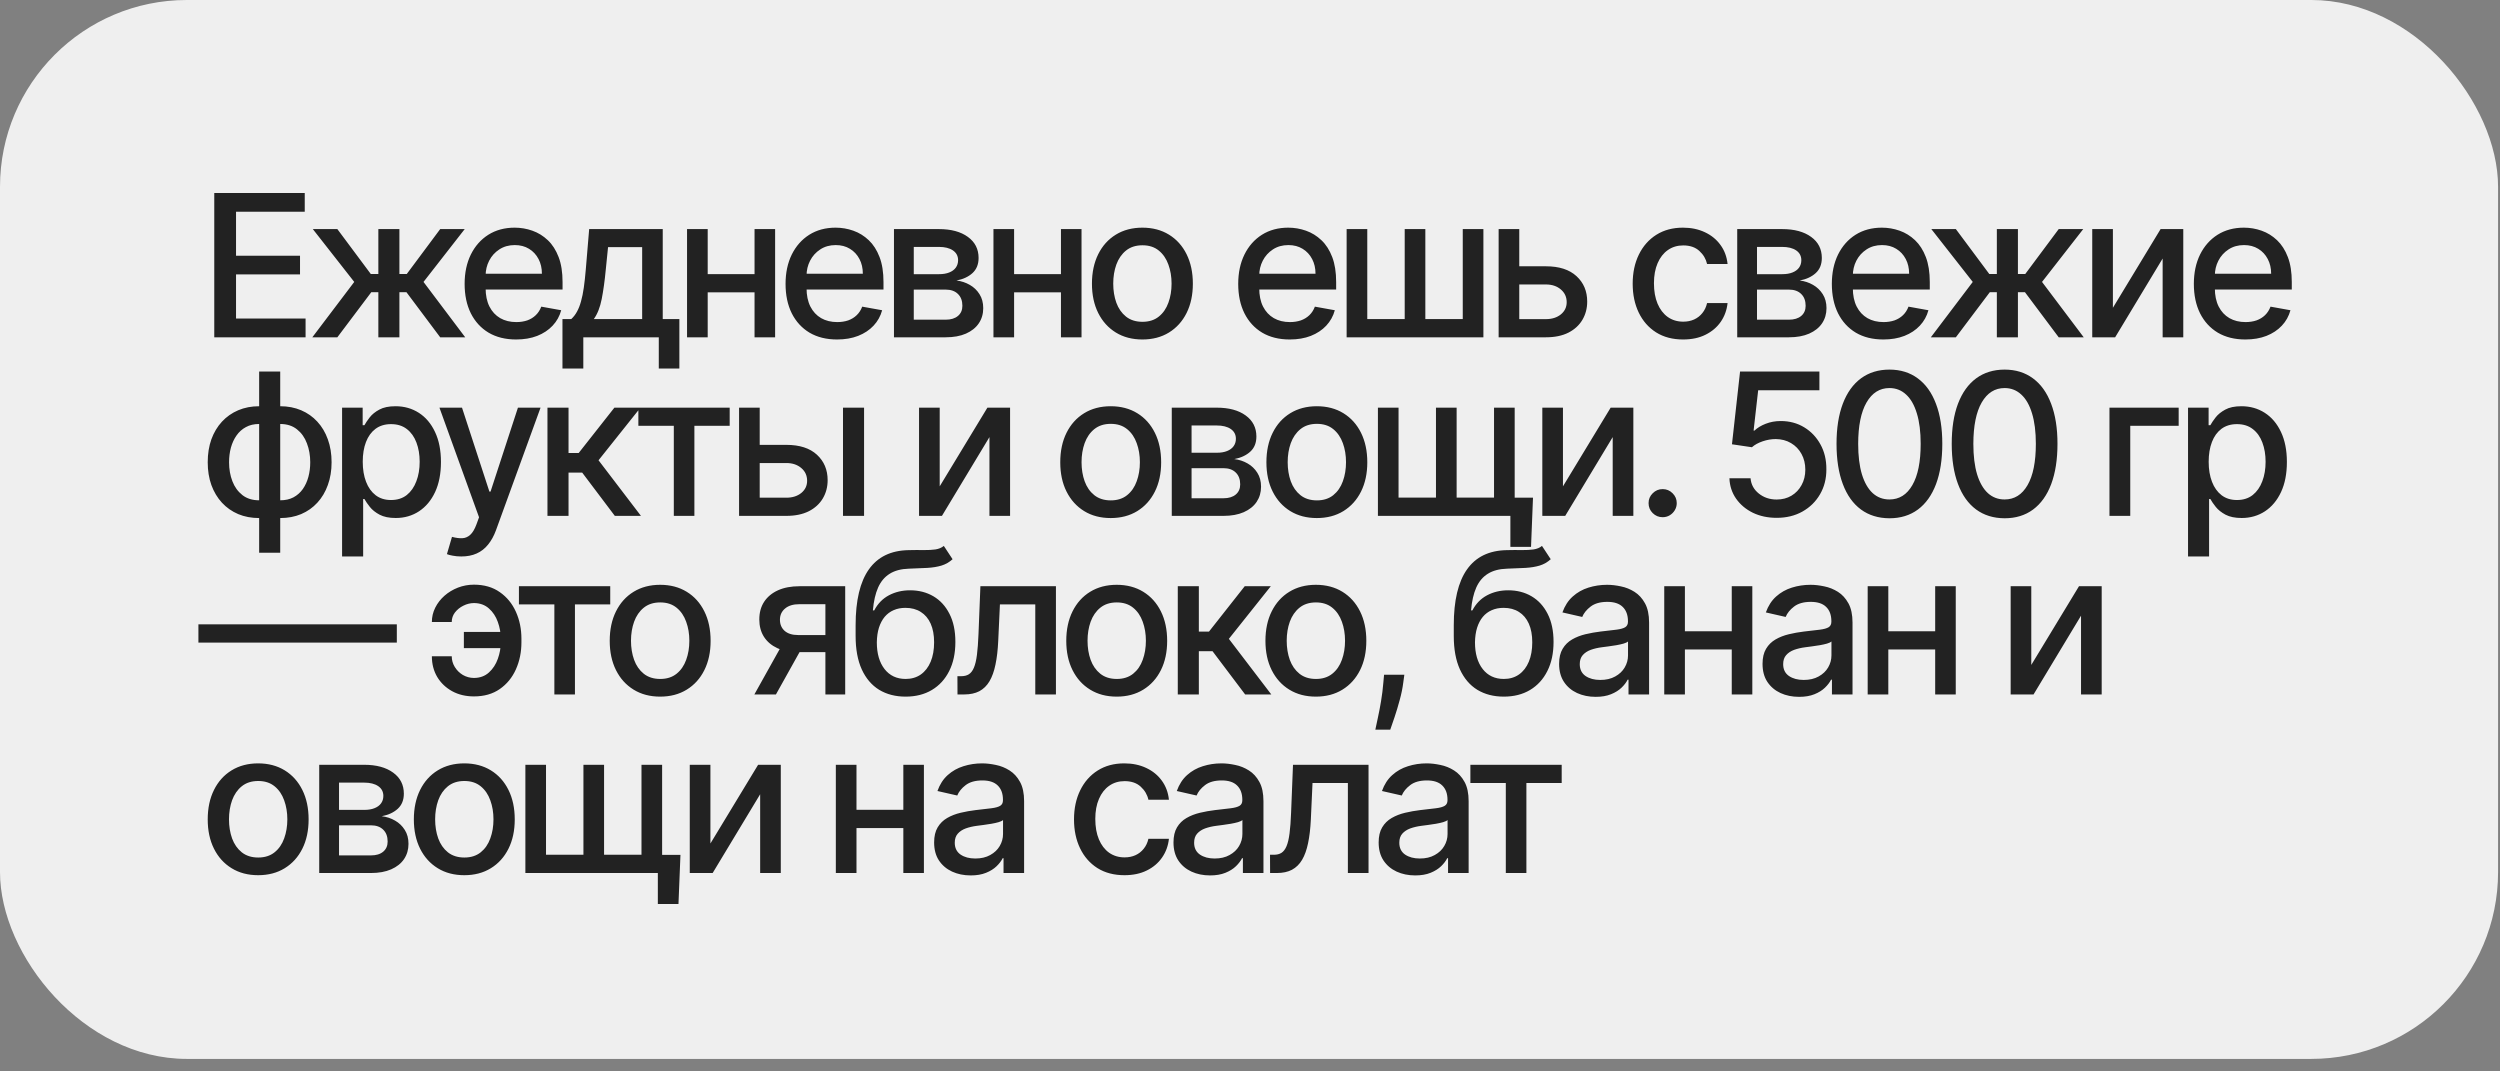
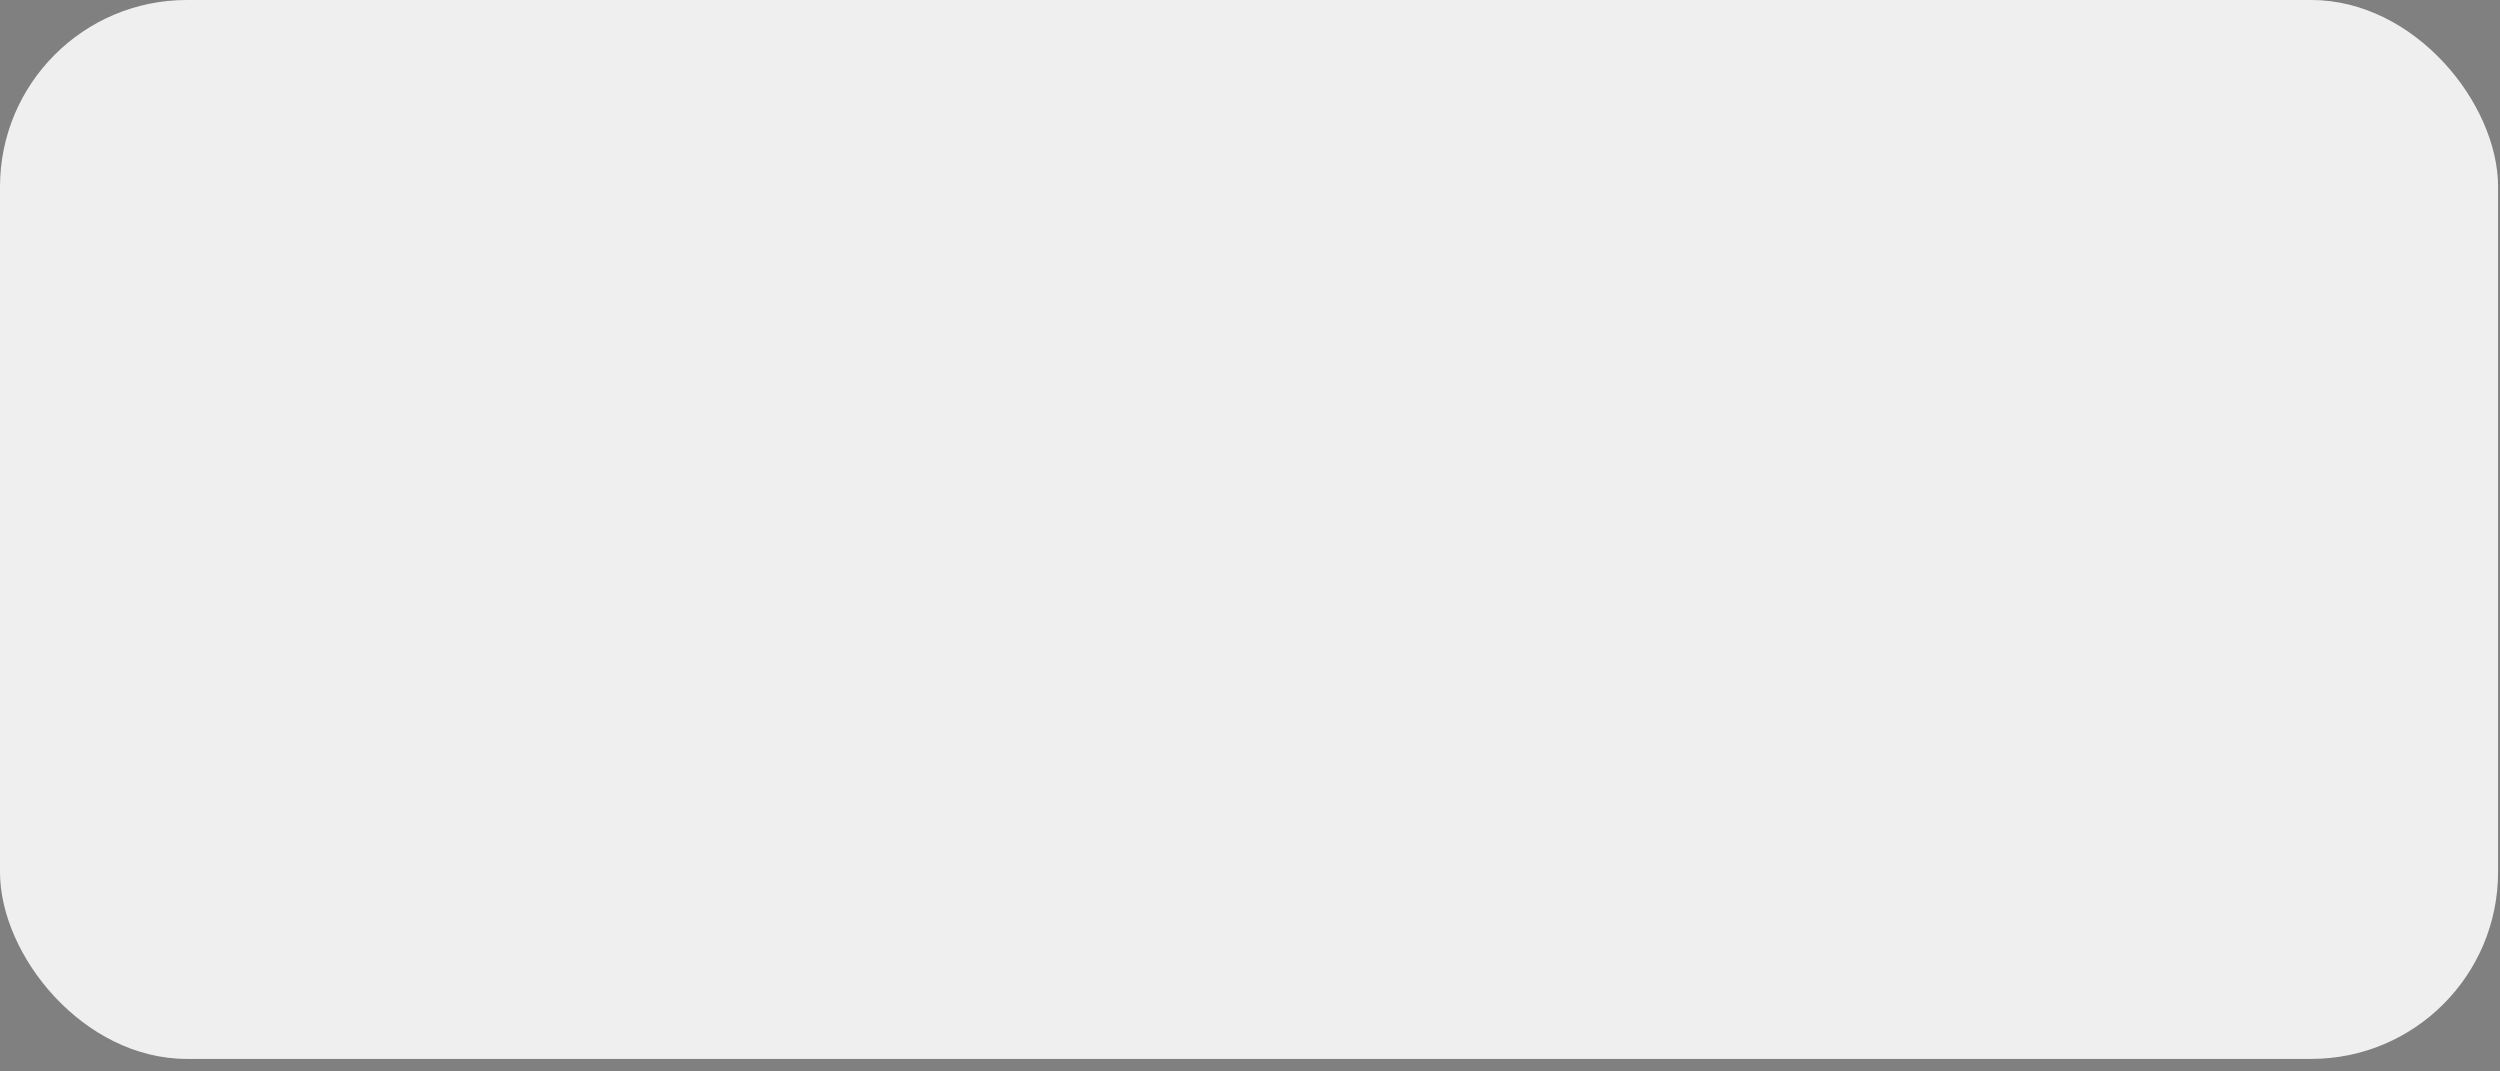
<svg xmlns="http://www.w3.org/2000/svg" width="126" height="54" viewBox="0 0 126 54" fill="none">
  <rect x="0" y="0" width="126" height="54" fill="#808080" stroke="none" />
  <rect width="125.903" height="53.369" rx="9.417" fill="#EFEFEF" />
-   <path d="M10.799 17V9.727H15.359V10.672H11.896V12.888H15.121V13.829H11.896V16.055H15.401V17H10.799ZM15.741 17L17.854 14.209L15.766 11.546H17.002L18.689 13.811H19.069V11.546H20.13V13.811H20.5L22.186 11.546H23.422L21.345 14.209L23.447 17H22.186L20.485 14.727H20.13V17H19.069V14.727H18.713L17.002 17H15.741ZM26.013 17.11C25.475 17.11 25.012 16.995 24.624 16.766C24.238 16.534 23.94 16.208 23.729 15.789C23.521 15.368 23.417 14.874 23.417 14.308C23.417 13.749 23.521 13.257 23.729 12.831C23.94 12.405 24.234 12.072 24.61 11.833C24.989 11.594 25.431 11.474 25.938 11.474C26.246 11.474 26.544 11.525 26.833 11.627C27.122 11.729 27.381 11.889 27.611 12.107C27.84 12.324 28.021 12.607 28.154 12.955C28.287 13.301 28.353 13.721 28.353 14.216V14.592H24.017V13.797H27.312C27.312 13.518 27.256 13.27 27.142 13.055C27.028 12.837 26.869 12.665 26.663 12.54C26.459 12.414 26.22 12.352 25.945 12.352C25.647 12.352 25.387 12.425 25.164 12.572C24.944 12.716 24.773 12.905 24.653 13.14C24.534 13.372 24.475 13.624 24.475 13.896V14.518C24.475 14.882 24.539 15.193 24.667 15.448C24.797 15.704 24.978 15.899 25.21 16.034C25.442 16.167 25.713 16.233 26.023 16.233C26.225 16.233 26.408 16.204 26.574 16.148C26.739 16.088 26.883 16.001 27.003 15.885C27.124 15.769 27.216 15.626 27.28 15.455L28.285 15.636C28.205 15.932 28.061 16.192 27.852 16.414C27.646 16.634 27.387 16.806 27.075 16.929C26.764 17.05 26.41 17.11 26.013 17.11ZM28.348 18.573V16.08H28.792C28.906 15.976 29.002 15.852 29.08 15.707C29.16 15.563 29.228 15.391 29.282 15.193C29.339 14.994 29.386 14.762 29.424 14.496C29.462 14.229 29.495 13.924 29.524 13.58L29.694 11.546H33.402V16.08H34.24V18.573H33.203V17H29.399V18.573H28.348ZM29.929 16.08H32.365V12.454H30.646L30.532 13.58C30.478 14.153 30.409 14.65 30.326 15.072C30.243 15.491 30.111 15.827 29.929 16.08ZM38.324 13.815V14.734H35.37V13.815H38.324ZM35.668 11.546V17H34.627V11.546H35.668ZM39.066 11.546V17H38.029V11.546H39.066ZM42.188 17.11C41.65 17.11 41.187 16.995 40.799 16.766C40.413 16.534 40.115 16.208 39.904 15.789C39.696 15.368 39.592 14.874 39.592 14.308C39.592 13.749 39.696 13.257 39.904 12.831C40.115 12.405 40.409 12.072 40.785 11.833C41.164 11.594 41.606 11.474 42.113 11.474C42.421 11.474 42.719 11.525 43.008 11.627C43.297 11.729 43.556 11.889 43.786 12.107C44.015 12.324 44.196 12.607 44.329 12.955C44.462 13.301 44.528 13.721 44.528 14.216V14.592H40.192V13.797H43.487C43.487 13.518 43.431 13.27 43.317 13.055C43.203 12.837 43.044 12.665 42.837 12.54C42.634 12.414 42.395 12.352 42.12 12.352C41.822 12.352 41.562 12.425 41.339 12.572C41.119 12.716 40.948 12.905 40.828 13.14C40.709 13.372 40.65 13.624 40.65 13.896V14.518C40.65 14.882 40.714 15.193 40.842 15.448C40.972 15.704 41.153 15.899 41.385 16.034C41.617 16.167 41.888 16.233 42.198 16.233C42.4 16.233 42.583 16.204 42.749 16.148C42.914 16.088 43.058 16.001 43.178 15.885C43.299 15.769 43.392 15.626 43.455 15.455L44.46 15.636C44.38 15.932 44.236 16.192 44.027 16.414C43.821 16.634 43.562 16.806 43.249 16.929C42.939 17.05 42.585 17.11 42.188 17.11ZM45.056 17V11.546H47.318C47.934 11.546 48.421 11.677 48.781 11.94C49.141 12.2 49.321 12.554 49.321 13.001C49.321 13.321 49.219 13.574 49.016 13.761C48.812 13.948 48.542 14.074 48.206 14.138C48.45 14.166 48.673 14.24 48.877 14.358C49.081 14.474 49.244 14.63 49.367 14.827C49.492 15.023 49.555 15.258 49.555 15.53C49.555 15.819 49.481 16.074 49.331 16.297C49.182 16.517 48.966 16.69 48.682 16.815C48.4 16.938 48.06 17 47.663 17H45.056ZM46.054 16.112H47.663C47.925 16.112 48.131 16.049 48.28 15.924C48.429 15.799 48.504 15.628 48.504 15.413C48.504 15.159 48.429 14.96 48.28 14.816C48.131 14.669 47.925 14.596 47.663 14.596H46.054V16.112ZM46.054 13.818H47.329C47.528 13.818 47.698 13.79 47.84 13.733C47.984 13.676 48.095 13.596 48.17 13.492C48.248 13.385 48.288 13.259 48.288 13.115C48.288 12.904 48.201 12.74 48.028 12.621C47.855 12.503 47.619 12.444 47.318 12.444H46.054V13.818ZM53.767 13.815V14.734H50.812V13.815H53.767ZM51.111 11.546V17H50.07V11.546H51.111ZM54.509 11.546V17H53.472V11.546H54.509ZM57.577 17.11C57.066 17.11 56.619 16.993 56.238 16.759C55.857 16.524 55.561 16.196 55.35 15.775C55.14 15.354 55.034 14.861 55.034 14.298C55.034 13.732 55.14 13.237 55.35 12.813C55.561 12.389 55.857 12.06 56.238 11.826C56.619 11.592 57.066 11.474 57.577 11.474C58.088 11.474 58.535 11.592 58.916 11.826C59.297 12.06 59.593 12.389 59.804 12.813C60.014 13.237 60.12 13.732 60.12 14.298C60.12 14.861 60.014 15.354 59.804 15.775C59.593 16.196 59.297 16.524 58.916 16.759C58.535 16.993 58.088 17.11 57.577 17.11ZM57.581 16.219C57.912 16.219 58.187 16.131 58.404 15.956C58.622 15.781 58.783 15.548 58.887 15.256C58.994 14.965 59.047 14.644 59.047 14.294C59.047 13.946 58.994 13.626 58.887 13.335C58.783 13.042 58.622 12.806 58.404 12.629C58.187 12.451 57.912 12.362 57.581 12.362C57.247 12.362 56.97 12.451 56.75 12.629C56.532 12.806 56.37 13.042 56.263 13.335C56.159 13.626 56.107 13.946 56.107 14.294C56.107 14.644 56.159 14.965 56.263 15.256C56.37 15.548 56.532 15.781 56.75 15.956C56.97 16.131 57.247 16.219 57.581 16.219ZM65.002 17.11C64.465 17.11 64.002 16.995 63.614 16.766C63.228 16.534 62.929 16.208 62.719 15.789C62.51 15.368 62.406 14.874 62.406 14.308C62.406 13.749 62.51 13.257 62.719 12.831C62.929 12.405 63.223 12.072 63.599 11.833C63.978 11.594 64.421 11.474 64.928 11.474C65.235 11.474 65.534 11.525 65.822 11.627C66.111 11.729 66.371 11.889 66.6 12.107C66.83 12.324 67.011 12.607 67.144 12.955C67.276 13.301 67.342 13.721 67.342 14.216V14.592H63.006V13.797H66.302C66.302 13.518 66.245 13.27 66.131 13.055C66.018 12.837 65.858 12.665 65.652 12.54C65.448 12.414 65.209 12.352 64.935 12.352C64.636 12.352 64.376 12.425 64.153 12.572C63.933 12.716 63.763 12.905 63.642 13.14C63.524 13.372 63.465 13.624 63.465 13.896V14.518C63.465 14.882 63.528 15.193 63.656 15.448C63.786 15.704 63.968 15.899 64.2 16.034C64.432 16.167 64.703 16.233 65.013 16.233C65.214 16.233 65.397 16.204 65.563 16.148C65.729 16.088 65.872 16.001 65.993 15.885C66.114 15.769 66.206 15.626 66.27 15.455L67.275 15.636C67.194 15.932 67.05 16.192 66.842 16.414C66.636 16.634 66.376 16.806 66.064 16.929C65.754 17.05 65.4 17.11 65.002 17.11ZM67.87 11.546H68.911V16.08H70.797V11.546H71.837V16.08H73.723V11.546H74.763V17H67.87V11.546ZM76.33 13.421H77.914C78.581 13.421 79.095 13.586 79.455 13.918C79.815 14.249 79.995 14.676 79.995 15.2C79.995 15.54 79.914 15.847 79.753 16.119C79.592 16.392 79.357 16.607 79.047 16.766C78.737 16.922 78.359 17 77.914 17H75.531V11.546H76.571V16.084H77.914C78.219 16.084 78.47 16.005 78.667 15.846C78.863 15.685 78.961 15.48 78.961 15.232C78.961 14.969 78.863 14.755 78.667 14.589C78.47 14.421 78.219 14.337 77.914 14.337H76.33V13.421ZM84.829 17.11C84.301 17.11 83.847 16.991 83.466 16.751C83.087 16.51 82.796 16.177 82.592 15.754C82.388 15.33 82.287 14.845 82.287 14.298C82.287 13.744 82.391 13.255 82.599 12.831C82.808 12.405 83.101 12.072 83.48 11.833C83.859 11.594 84.305 11.474 84.819 11.474C85.233 11.474 85.602 11.551 85.927 11.705C86.251 11.857 86.513 12.07 86.711 12.345C86.913 12.619 87.032 12.94 87.07 13.307H86.037C85.98 13.051 85.85 12.831 85.646 12.646C85.445 12.462 85.175 12.369 84.836 12.369C84.54 12.369 84.281 12.447 84.059 12.604C83.839 12.758 83.667 12.978 83.544 13.264C83.421 13.548 83.359 13.884 83.359 14.273C83.359 14.671 83.419 15.014 83.54 15.303C83.661 15.591 83.832 15.815 84.052 15.974C84.274 16.132 84.536 16.212 84.836 16.212C85.038 16.212 85.22 16.175 85.383 16.102C85.549 16.026 85.688 15.918 85.799 15.778C85.912 15.639 85.992 15.471 86.037 15.274H87.07C87.032 15.627 86.917 15.942 86.726 16.219C86.534 16.496 86.277 16.713 85.955 16.872C85.635 17.031 85.26 17.11 84.829 17.11ZM87.556 17V11.546H89.818C90.433 11.546 90.921 11.677 91.281 11.94C91.641 12.2 91.82 12.554 91.82 13.001C91.82 13.321 91.719 13.574 91.515 13.761C91.311 13.948 91.042 14.074 90.705 14.138C90.949 14.166 91.173 14.24 91.377 14.358C91.58 14.474 91.743 14.63 91.867 14.827C91.992 15.023 92.055 15.258 92.055 15.53C92.055 15.819 91.98 16.074 91.831 16.297C91.682 16.517 91.465 16.69 91.181 16.815C90.9 16.938 90.56 17 90.162 17H87.556ZM88.553 16.112H90.162C90.425 16.112 90.631 16.049 90.78 15.924C90.929 15.799 91.004 15.628 91.004 15.413C91.004 15.159 90.929 14.96 90.78 14.816C90.631 14.669 90.425 14.596 90.162 14.596H88.553V16.112ZM88.553 13.818H89.828C90.027 13.818 90.198 13.79 90.34 13.733C90.484 13.676 90.594 13.596 90.67 13.492C90.748 13.385 90.787 13.259 90.787 13.115C90.787 12.904 90.701 12.74 90.528 12.621C90.355 12.503 90.118 12.444 89.818 12.444H88.553V13.818ZM94.921 17.11C94.383 17.11 93.92 16.995 93.532 16.766C93.146 16.534 92.848 16.208 92.637 15.789C92.429 15.368 92.325 14.874 92.325 14.308C92.325 13.749 92.429 13.257 92.637 12.831C92.848 12.405 93.141 12.072 93.518 11.833C93.897 11.594 94.339 11.474 94.846 11.474C95.154 11.474 95.452 11.525 95.741 11.627C96.03 11.729 96.289 11.889 96.519 12.107C96.748 12.324 96.929 12.607 97.062 12.955C97.194 13.301 97.261 13.721 97.261 14.216V14.592H92.925V13.797H96.22C96.22 13.518 96.163 13.27 96.05 13.055C95.936 12.837 95.776 12.665 95.57 12.54C95.367 12.414 95.128 12.352 94.853 12.352C94.555 12.352 94.294 12.425 94.072 12.572C93.852 12.716 93.681 12.905 93.56 13.14C93.442 13.372 93.383 13.624 93.383 13.896V14.518C93.383 14.882 93.447 15.193 93.575 15.448C93.705 15.704 93.886 15.899 94.118 16.034C94.35 16.167 94.621 16.233 94.931 16.233C95.132 16.233 95.316 16.204 95.482 16.148C95.647 16.088 95.79 16.001 95.911 15.885C96.032 15.769 96.124 15.626 96.188 15.455L97.193 15.636C97.113 15.932 96.968 16.192 96.76 16.414C96.554 16.634 96.295 16.806 95.982 16.929C95.672 17.05 95.318 17.11 94.921 17.11ZM97.314 17L99.427 14.209L97.339 11.546H98.575L100.261 13.811H100.641V11.546H101.703V13.811H102.072L103.759 11.546H104.995L102.918 14.209L105.02 17H103.759L102.058 14.727H101.703V17H100.641V14.727H100.286L98.575 17H97.314ZM106.49 15.512L108.894 11.546H110.037V17H108.997V13.03L106.603 17H105.449V11.546H106.49V15.512ZM113.166 17.11C112.628 17.11 112.166 16.995 111.777 16.766C111.391 16.534 111.093 16.208 110.882 15.789C110.674 15.368 110.57 14.874 110.57 14.308C110.57 13.749 110.674 13.257 110.882 12.831C111.093 12.405 111.387 12.072 111.763 11.833C112.142 11.594 112.585 11.474 113.091 11.474C113.399 11.474 113.697 11.525 113.986 11.627C114.275 11.729 114.534 11.889 114.764 12.107C114.993 12.324 115.175 12.607 115.307 12.955C115.44 13.301 115.506 13.721 115.506 14.216V14.592H111.17V13.797H114.466C114.466 13.518 114.409 13.27 114.295 13.055C114.181 12.837 114.022 12.665 113.816 12.54C113.612 12.414 113.373 12.352 113.098 12.352C112.8 12.352 112.54 12.425 112.317 12.572C112.097 12.716 111.926 12.905 111.806 13.14C111.687 13.372 111.628 13.624 111.628 13.896V14.518C111.628 14.882 111.692 15.193 111.82 15.448C111.95 15.704 112.131 15.899 112.363 16.034C112.595 16.167 112.866 16.233 113.176 16.233C113.378 16.233 113.561 16.204 113.727 16.148C113.893 16.088 114.036 16.001 114.157 15.885C114.277 15.769 114.37 15.626 114.434 15.455L115.439 15.636C115.358 15.932 115.214 16.192 115.005 16.414C114.799 16.634 114.54 16.806 114.228 16.929C113.917 17.05 113.564 17.11 113.166 17.11ZM13.061 27.857V18.727H14.123V27.857H13.061ZM13.061 26.11C12.675 26.11 12.324 26.044 12.006 25.911C11.689 25.776 11.416 25.584 11.186 25.336C10.956 25.087 10.779 24.79 10.653 24.445C10.53 24.099 10.469 23.717 10.469 23.298C10.469 22.874 10.53 22.489 10.653 22.143C10.779 21.798 10.956 21.501 11.186 21.252C11.416 21.004 11.689 20.812 12.006 20.677C12.324 20.542 12.675 20.474 13.061 20.474H13.324V26.11H13.061ZM13.061 25.215H13.21V21.369H13.061C12.805 21.369 12.583 21.421 12.393 21.526C12.204 21.627 12.047 21.768 11.921 21.948C11.796 22.126 11.701 22.331 11.637 22.562C11.575 22.794 11.545 23.04 11.545 23.298C11.545 23.643 11.6 23.962 11.712 24.253C11.823 24.542 11.991 24.775 12.216 24.952C12.441 25.128 12.723 25.215 13.061 25.215ZM14.123 26.11H13.857V20.474H14.123C14.509 20.474 14.86 20.542 15.178 20.677C15.495 20.812 15.767 21.004 15.994 21.252C16.224 21.501 16.4 21.798 16.523 22.143C16.649 22.489 16.712 22.874 16.712 23.298C16.712 23.717 16.649 24.099 16.523 24.445C16.4 24.79 16.224 25.087 15.994 25.336C15.767 25.584 15.495 25.776 15.178 25.911C14.86 26.044 14.509 26.11 14.123 26.11ZM14.123 25.215C14.379 25.215 14.601 25.166 14.79 25.066C14.98 24.964 15.137 24.825 15.263 24.647C15.388 24.467 15.482 24.262 15.543 24.033C15.605 23.801 15.636 23.556 15.636 23.298C15.636 22.954 15.58 22.637 15.469 22.346C15.36 22.052 15.193 21.817 14.968 21.639C14.743 21.459 14.461 21.369 14.123 21.369H13.97V25.215H14.123ZM17.241 28.046V20.546H18.278V21.43H18.367C18.429 21.316 18.518 21.185 18.634 21.035C18.75 20.886 18.91 20.756 19.116 20.645C19.323 20.531 19.595 20.474 19.933 20.474C20.374 20.474 20.767 20.586 21.112 20.808C21.458 21.031 21.729 21.352 21.925 21.771C22.124 22.19 22.224 22.694 22.224 23.283C22.224 23.873 22.125 24.378 21.929 24.8C21.733 25.219 21.463 25.542 21.119 25.769C20.776 25.994 20.384 26.107 19.944 26.107C19.613 26.107 19.341 26.051 19.131 25.94C18.922 25.828 18.759 25.698 18.641 25.549C18.522 25.4 18.431 25.267 18.367 25.151H18.303V28.046H17.241ZM18.282 23.273C18.282 23.656 18.338 23.992 18.449 24.281C18.56 24.57 18.721 24.796 18.932 24.959C19.143 25.12 19.401 25.201 19.706 25.201C20.023 25.201 20.288 25.117 20.502 24.949C20.715 24.778 20.875 24.548 20.984 24.256C21.096 23.965 21.151 23.637 21.151 23.273C21.151 22.913 21.097 22.59 20.988 22.303C20.881 22.017 20.72 21.791 20.505 21.625C20.292 21.459 20.026 21.376 19.706 21.376C19.398 21.376 19.138 21.456 18.925 21.614C18.714 21.773 18.554 21.994 18.445 22.278C18.336 22.562 18.282 22.894 18.282 23.273ZM23.249 28.046C23.09 28.046 22.946 28.032 22.816 28.006C22.686 27.983 22.588 27.957 22.525 27.928L22.78 27.058C22.974 27.11 23.147 27.133 23.299 27.126C23.45 27.119 23.584 27.062 23.7 26.955C23.818 26.849 23.922 26.675 24.012 26.433L24.144 26.071L22.148 20.546H23.285L24.666 24.778H24.723L26.104 20.546H27.244L24.996 26.728C24.892 27.012 24.759 27.252 24.598 27.449C24.438 27.648 24.246 27.797 24.023 27.896C23.801 27.996 23.543 28.046 23.249 28.046ZM27.592 26V20.546H28.654V22.832H29.165L30.965 20.546H32.279L30.166 23.198L32.304 26H30.987L29.343 23.82H28.654V26H27.592ZM32.174 21.462V20.546H36.776V21.462H34.997V26H33.96V21.462H32.174ZM38.048 22.421H39.632C40.299 22.421 40.813 22.586 41.173 22.918C41.533 23.249 41.713 23.676 41.713 24.2C41.713 24.541 41.632 24.847 41.471 25.119C41.31 25.392 41.075 25.607 40.765 25.766C40.454 25.922 40.077 26 39.632 26H37.249V20.546H38.289V25.084H39.632C39.937 25.084 40.188 25.005 40.385 24.846C40.581 24.685 40.679 24.48 40.679 24.232C40.679 23.969 40.581 23.755 40.385 23.589C40.188 23.421 39.937 23.337 39.632 23.337H38.048V22.421ZM42.487 26V20.546H43.549V26H42.487ZM47.361 24.512L49.765 20.546H50.908V26H49.868V22.03L47.474 26H46.32V20.546H47.361V24.512ZM55.98 26.11C55.468 26.11 55.022 25.993 54.641 25.759C54.26 25.524 53.964 25.196 53.753 24.775C53.542 24.354 53.437 23.861 53.437 23.298C53.437 22.732 53.542 22.237 53.753 21.813C53.964 21.389 54.26 21.06 54.641 20.826C55.022 20.592 55.468 20.474 55.98 20.474C56.491 20.474 56.937 20.592 57.319 20.826C57.7 21.06 57.996 21.389 58.206 21.813C58.417 22.237 58.522 22.732 58.522 23.298C58.522 23.861 58.417 24.354 58.206 24.775C57.996 25.196 57.7 25.524 57.319 25.759C56.937 25.993 56.491 26.11 55.98 26.11ZM55.983 25.219C56.315 25.219 56.589 25.131 56.807 24.956C57.025 24.781 57.186 24.548 57.29 24.256C57.397 23.965 57.45 23.644 57.45 23.294C57.45 22.946 57.397 22.626 57.29 22.335C57.186 22.042 57.025 21.806 56.807 21.629C56.589 21.451 56.315 21.362 55.983 21.362C55.65 21.362 55.373 21.451 55.152 21.629C54.934 21.806 54.772 22.042 54.666 22.335C54.562 22.626 54.51 22.946 54.51 23.294C54.51 23.644 54.562 23.965 54.666 24.256C54.772 24.548 54.934 24.781 55.152 24.956C55.373 25.131 55.65 25.219 55.983 25.219ZM59.057 26V20.546H61.32C61.935 20.546 62.423 20.677 62.783 20.94C63.142 21.2 63.322 21.554 63.322 22.001C63.322 22.321 63.221 22.574 63.017 22.761C62.813 22.948 62.544 23.074 62.207 23.138C62.451 23.166 62.675 23.24 62.879 23.358C63.082 23.474 63.245 23.63 63.369 23.827C63.494 24.023 63.557 24.258 63.557 24.53C63.557 24.819 63.482 25.074 63.333 25.297C63.184 25.517 62.967 25.69 62.683 25.815C62.401 25.938 62.062 26 61.664 26H59.057ZM60.055 25.112H61.664C61.927 25.112 62.133 25.049 62.282 24.924C62.431 24.799 62.506 24.628 62.506 24.413C62.506 24.159 62.431 23.96 62.282 23.816C62.133 23.669 61.927 23.596 61.664 23.596H60.055V25.112ZM60.055 22.818H61.33C61.529 22.818 61.7 22.79 61.842 22.733C61.986 22.676 62.096 22.596 62.172 22.491C62.25 22.385 62.289 22.259 62.289 22.115C62.289 21.904 62.203 21.74 62.03 21.621C61.857 21.503 61.62 21.444 61.32 21.444H60.055V22.818ZM66.369 26.11C65.858 26.11 65.412 25.993 65.03 25.759C64.649 25.524 64.353 25.196 64.143 24.775C63.932 24.354 63.827 23.861 63.827 23.298C63.827 22.732 63.932 22.237 64.143 21.813C64.353 21.389 64.649 21.06 65.03 20.826C65.412 20.592 65.858 20.474 66.369 20.474C66.88 20.474 67.327 20.592 67.708 20.826C68.089 21.06 68.385 21.389 68.596 21.813C68.806 22.237 68.912 22.732 68.912 23.298C68.912 23.861 68.806 24.354 68.596 24.775C68.385 25.196 68.089 25.524 67.708 25.759C67.327 25.993 66.88 26.11 66.369 26.11ZM66.373 25.219C66.704 25.219 66.979 25.131 67.197 24.956C67.414 24.781 67.575 24.548 67.68 24.256C67.786 23.965 67.839 23.644 67.839 23.294C67.839 22.946 67.786 22.626 67.68 22.335C67.575 22.042 67.414 21.806 67.197 21.629C66.979 21.451 66.704 21.362 66.373 21.362C66.039 21.362 65.762 21.451 65.542 21.629C65.324 21.806 65.162 22.042 65.055 22.335C64.951 22.626 64.899 22.946 64.899 23.294C64.899 23.644 64.951 23.965 65.055 24.256C65.162 24.548 65.324 24.781 65.542 24.956C65.762 25.131 66.039 25.219 66.373 25.219ZM77.263 25.084L77.164 27.562H76.123V26H75.445V25.084H77.263ZM69.447 20.546H70.487V25.08H72.373V20.546H73.414V25.08H75.299V20.546H76.34V26H69.447V20.546ZM78.773 24.512L81.177 20.546H82.321V26H81.28V22.03L78.887 26H77.733V20.546H78.773V24.512ZM83.798 26.067C83.604 26.067 83.437 25.999 83.297 25.861C83.157 25.722 83.088 25.554 83.088 25.357C83.088 25.163 83.157 24.997 83.297 24.86C83.437 24.72 83.604 24.651 83.798 24.651C83.992 24.651 84.159 24.72 84.298 24.86C84.438 24.997 84.508 25.163 84.508 25.357C84.508 25.488 84.475 25.607 84.409 25.716C84.345 25.822 84.259 25.908 84.153 25.972C84.046 26.035 83.928 26.067 83.798 26.067ZM89.546 26.099C89.101 26.099 88.701 26.014 88.346 25.844C87.993 25.671 87.711 25.434 87.5 25.134C87.29 24.833 87.177 24.49 87.163 24.104H88.228C88.254 24.416 88.393 24.673 88.644 24.874C88.895 25.076 89.195 25.176 89.546 25.176C89.825 25.176 90.073 25.112 90.288 24.984C90.506 24.854 90.676 24.675 90.799 24.448C90.925 24.221 90.988 23.962 90.988 23.671C90.988 23.375 90.924 23.111 90.796 22.879C90.668 22.646 90.492 22.464 90.267 22.332C90.044 22.199 89.788 22.132 89.5 22.129C89.279 22.129 89.058 22.167 88.836 22.243C88.613 22.319 88.433 22.418 88.296 22.541L87.291 22.392L87.699 18.727H91.698V19.668H88.612L88.381 21.703H88.424C88.566 21.566 88.754 21.451 88.988 21.359C89.225 21.266 89.478 21.22 89.748 21.22C90.191 21.22 90.585 21.326 90.931 21.536C91.279 21.747 91.552 22.035 91.751 22.399C91.952 22.761 92.052 23.178 92.049 23.649C92.052 24.12 91.945 24.541 91.73 24.91C91.517 25.279 91.221 25.57 90.842 25.783C90.466 25.994 90.034 26.099 89.546 26.099ZM95.228 26.121C94.667 26.118 94.188 25.97 93.79 25.677C93.392 25.383 93.088 24.956 92.878 24.395C92.667 23.834 92.561 23.158 92.561 22.367C92.561 21.579 92.667 20.905 92.878 20.347C93.091 19.788 93.396 19.362 93.794 19.068C94.194 18.775 94.672 18.628 95.228 18.628C95.785 18.628 96.262 18.776 96.659 19.072C97.057 19.365 97.362 19.791 97.572 20.35C97.785 20.907 97.892 21.579 97.892 22.367C97.892 23.16 97.786 23.837 97.576 24.398C97.365 24.957 97.061 25.384 96.663 25.68C96.265 25.974 95.787 26.121 95.228 26.121ZM95.228 25.173C95.721 25.173 96.106 24.932 96.382 24.452C96.662 23.971 96.802 23.276 96.802 22.367C96.802 21.764 96.738 21.253 96.61 20.837C96.484 20.418 96.303 20.1 96.067 19.885C95.832 19.667 95.553 19.558 95.228 19.558C94.738 19.558 94.354 19.8 94.074 20.283C93.795 20.766 93.654 21.46 93.652 22.367C93.652 22.973 93.714 23.486 93.84 23.905C93.968 24.322 94.149 24.637 94.383 24.853C94.618 25.066 94.899 25.173 95.228 25.173ZM101.033 26.121C100.472 26.118 99.993 25.97 99.595 25.677C99.198 25.383 98.893 24.956 98.683 24.395C98.472 23.834 98.367 23.158 98.367 22.367C98.367 21.579 98.472 20.905 98.683 20.347C98.896 19.788 99.201 19.362 99.599 19.068C99.999 18.775 100.477 18.628 101.033 18.628C101.59 18.628 102.067 18.776 102.465 19.072C102.862 19.365 103.167 19.791 103.377 20.35C103.59 20.907 103.697 21.579 103.697 22.367C103.697 23.16 103.591 23.837 103.381 24.398C103.17 24.957 102.866 25.384 102.468 25.68C102.07 25.974 101.592 26.121 101.033 26.121ZM101.033 25.173C101.526 25.173 101.911 24.932 102.188 24.452C102.467 23.971 102.607 23.276 102.607 22.367C102.607 21.764 102.543 21.253 102.415 20.837C102.289 20.418 102.108 20.1 101.872 19.885C101.637 19.667 101.358 19.558 101.033 19.558C100.543 19.558 100.159 19.8 99.879 20.283C99.6 20.766 99.459 21.46 99.457 22.367C99.457 22.973 99.519 23.486 99.645 23.905C99.773 24.322 99.954 24.637 100.188 24.853C100.423 25.066 100.704 25.173 101.033 25.173ZM109.805 20.546V21.462H107.365V26H106.317V20.546H109.805ZM110.277 28.046V20.546H111.314V21.43H111.402C111.464 21.316 111.553 21.185 111.669 21.035C111.785 20.886 111.946 20.756 112.152 20.645C112.358 20.531 112.63 20.474 112.968 20.474C113.409 20.474 113.802 20.586 114.147 20.808C114.493 21.031 114.764 21.352 114.961 21.771C115.159 22.19 115.259 22.694 115.259 23.283C115.259 23.873 115.161 24.378 114.964 24.8C114.768 25.219 114.498 25.542 114.155 25.769C113.811 25.994 113.419 26.107 112.979 26.107C112.648 26.107 112.377 26.051 112.166 25.94C111.958 25.828 111.794 25.698 111.676 25.549C111.557 25.4 111.466 25.267 111.402 25.151H111.338V28.046H110.277ZM111.317 23.273C111.317 23.656 111.373 23.992 111.484 24.281C111.595 24.57 111.756 24.796 111.967 24.959C112.178 25.12 112.436 25.201 112.741 25.201C113.058 25.201 113.324 25.117 113.537 24.949C113.75 24.778 113.911 24.548 114.02 24.256C114.131 23.965 114.186 23.637 114.186 23.273C114.186 22.913 114.132 22.59 114.023 22.303C113.917 22.017 113.756 21.791 113.54 21.625C113.327 21.459 113.061 21.376 112.741 21.376C112.433 21.376 112.173 21.456 111.96 21.614C111.749 21.773 111.589 21.994 111.481 22.278C111.372 22.562 111.317 22.894 111.317 23.273ZM20 31.467V32.386H10V31.467H20ZM23.886 30.394C23.702 30.396 23.524 30.44 23.354 30.526C23.183 30.611 23.042 30.724 22.931 30.866C22.822 31.009 22.768 31.169 22.768 31.349H21.766C21.766 31.094 21.823 30.852 21.937 30.625C22.05 30.398 22.206 30.198 22.402 30.025C22.599 29.852 22.825 29.716 23.08 29.616C23.336 29.517 23.605 29.467 23.886 29.467C24.4 29.467 24.835 29.593 25.19 29.844C25.547 30.092 25.818 30.424 26.003 30.838C26.188 31.25 26.28 31.702 26.28 32.195V32.372C26.28 32.865 26.188 33.318 26.003 33.732C25.818 34.147 25.547 34.478 25.19 34.727C24.835 34.975 24.4 35.099 23.886 35.099C23.474 35.099 23.109 35.012 22.789 34.837C22.47 34.661 22.219 34.422 22.036 34.119C21.856 33.814 21.766 33.466 21.766 33.075H22.768C22.768 33.269 22.819 33.449 22.921 33.615C23.022 33.781 23.157 33.914 23.325 34.016C23.496 34.116 23.683 34.167 23.886 34.169C24.192 34.167 24.444 34.074 24.643 33.892C24.844 33.71 24.993 33.481 25.09 33.207C25.19 32.93 25.239 32.651 25.239 32.372V32.195C25.239 31.903 25.19 31.62 25.09 31.346C24.993 31.071 24.844 30.845 24.643 30.668C24.444 30.488 24.192 30.396 23.886 30.394ZM25.612 31.85V32.667H23.379V31.85H25.612ZM26.154 30.462V29.546H30.756V30.462H28.977V35H27.94V30.462H26.154ZM33.273 35.11C32.761 35.11 32.315 34.993 31.934 34.758C31.553 34.524 31.257 34.196 31.046 33.775C30.835 33.353 30.73 32.861 30.73 32.298C30.73 31.732 30.835 31.237 31.046 30.813C31.257 30.389 31.553 30.06 31.934 29.826C32.315 29.592 32.761 29.474 33.273 29.474C33.784 29.474 34.23 29.592 34.611 29.826C34.993 30.06 35.289 30.389 35.499 30.813C35.71 31.237 35.815 31.732 35.815 32.298C35.815 32.861 35.71 33.353 35.499 33.775C35.289 34.196 34.993 34.524 34.611 34.758C34.23 34.993 33.784 35.11 33.273 35.11ZM33.276 34.219C33.608 34.219 33.882 34.131 34.1 33.956C34.318 33.781 34.479 33.548 34.583 33.256C34.69 32.965 34.743 32.644 34.743 32.294C34.743 31.946 34.69 31.626 34.583 31.335C34.479 31.042 34.318 30.806 34.1 30.629C33.882 30.451 33.608 30.362 33.276 30.362C32.942 30.362 32.665 30.451 32.445 30.629C32.227 30.806 32.065 31.042 31.959 31.335C31.855 31.626 31.802 31.946 31.802 32.294C31.802 32.644 31.855 32.965 31.959 33.256C32.065 33.548 32.227 33.781 32.445 33.956C32.665 34.131 32.942 34.219 33.276 34.219ZM41.6 35V30.451H40.293C39.983 30.451 39.741 30.523 39.569 30.668C39.396 30.812 39.309 31.001 39.309 31.236C39.309 31.468 39.389 31.655 39.547 31.797C39.708 31.937 39.933 32.006 40.222 32.006H41.909V32.866H40.222C39.819 32.866 39.471 32.8 39.178 32.667C38.887 32.532 38.662 32.341 38.503 32.095C38.347 31.849 38.269 31.558 38.269 31.222C38.269 30.878 38.349 30.582 38.51 30.334C38.674 30.083 38.907 29.889 39.21 29.751C39.515 29.614 39.876 29.546 40.293 29.546H42.598V35H41.6ZM38.02 35L39.558 32.244H40.645L39.107 35H38.02ZM47.569 27.514L48.01 28.185C47.846 28.334 47.66 28.441 47.452 28.505C47.246 28.567 47.008 28.606 46.738 28.622C46.468 28.636 46.159 28.649 45.811 28.661C45.418 28.673 45.095 28.758 44.842 28.917C44.589 29.073 44.393 29.305 44.256 29.613C44.121 29.918 44.033 30.302 43.993 30.764H44.061C44.238 30.425 44.484 30.172 44.799 30.004C45.117 29.835 45.473 29.751 45.868 29.751C46.309 29.751 46.7 29.852 47.044 30.053C47.387 30.255 47.657 30.549 47.853 30.938C48.052 31.323 48.151 31.796 48.151 32.354C48.151 32.92 48.047 33.409 47.839 33.821C47.633 34.233 47.342 34.551 46.965 34.776C46.591 34.999 46.15 35.11 45.641 35.11C45.132 35.11 44.688 34.995 44.309 34.766C43.933 34.534 43.64 34.19 43.432 33.736C43.226 33.281 43.123 32.72 43.123 32.053V31.513C43.123 30.265 43.346 29.326 43.791 28.697C44.236 28.067 44.901 27.744 45.786 27.727C46.073 27.72 46.329 27.719 46.553 27.724C46.778 27.726 46.975 27.715 47.143 27.692C47.313 27.666 47.456 27.607 47.569 27.514ZM45.644 34.219C45.94 34.219 46.195 34.144 46.408 33.995C46.623 33.843 46.789 33.629 46.905 33.352C47.021 33.075 47.079 32.749 47.079 32.372C47.079 32.003 47.021 31.689 46.905 31.431C46.789 31.173 46.623 30.977 46.408 30.842C46.193 30.704 45.934 30.636 45.634 30.636C45.411 30.636 45.212 30.675 45.037 30.753C44.862 30.829 44.712 30.941 44.586 31.09C44.463 31.239 44.367 31.422 44.298 31.637C44.232 31.85 44.197 32.095 44.192 32.372C44.192 32.936 44.321 33.384 44.579 33.718C44.84 34.052 45.195 34.219 45.644 34.219ZM48.258 35L48.254 34.08H48.45C48.601 34.08 48.728 34.048 48.83 33.984C48.934 33.918 49.019 33.807 49.085 33.651C49.152 33.494 49.203 33.279 49.238 33.004C49.273 32.727 49.3 32.379 49.316 31.96L49.412 29.546H53.219V35H52.178V30.462H50.396L50.31 32.315C50.289 32.765 50.243 33.158 50.172 33.494C50.103 33.831 50.003 34.111 49.87 34.336C49.738 34.559 49.567 34.725 49.359 34.837C49.15 34.946 48.897 35 48.599 35H48.258ZM56.282 35.11C55.771 35.11 55.325 34.993 54.944 34.758C54.562 34.524 54.267 34.196 54.056 33.775C53.845 33.353 53.74 32.861 53.74 32.298C53.74 31.732 53.845 31.237 54.056 30.813C54.267 30.389 54.562 30.06 54.944 29.826C55.325 29.592 55.771 29.474 56.282 29.474C56.794 29.474 57.24 29.592 57.621 29.826C58.002 30.06 58.298 30.389 58.509 30.813C58.72 31.237 58.825 31.732 58.825 32.298C58.825 32.861 58.72 33.353 58.509 33.775C58.298 34.196 58.002 34.524 57.621 34.758C57.24 34.993 56.794 35.11 56.282 35.11ZM56.286 34.219C56.617 34.219 56.892 34.131 57.11 33.956C57.328 33.781 57.489 33.548 57.593 33.256C57.699 32.965 57.753 32.644 57.753 32.294C57.753 31.946 57.699 31.626 57.593 31.335C57.489 31.042 57.328 30.806 57.11 30.629C56.892 30.451 56.617 30.362 56.286 30.362C55.952 30.362 55.675 30.451 55.455 30.629C55.237 30.806 55.075 31.042 54.968 31.335C54.864 31.626 54.812 31.946 54.812 32.294C54.812 32.644 54.864 32.965 54.968 33.256C55.075 33.548 55.237 33.781 55.455 33.956C55.675 34.131 55.952 34.219 56.286 34.219ZM59.36 35V29.546H60.422V31.832H60.933L62.734 29.546H64.048L61.935 32.198L64.073 35H62.755L61.111 32.82H60.422V35H59.36ZM66.32 35.11C65.809 35.11 65.363 34.993 64.982 34.758C64.6 34.524 64.305 34.196 64.094 33.775C63.883 33.353 63.778 32.861 63.778 32.298C63.778 31.732 63.883 31.237 64.094 30.813C64.305 30.389 64.6 30.06 64.982 29.826C65.363 29.592 65.809 29.474 66.32 29.474C66.832 29.474 67.278 29.592 67.659 29.826C68.04 30.06 68.336 30.389 68.547 30.813C68.758 31.237 68.863 31.732 68.863 32.298C68.863 32.861 68.758 33.353 68.547 33.775C68.336 34.196 68.04 34.524 67.659 34.758C67.278 34.993 66.832 35.11 66.32 35.11ZM66.324 34.219C66.655 34.219 66.93 34.131 67.148 33.956C67.366 33.781 67.526 33.548 67.631 33.256C67.737 32.965 67.79 32.644 67.79 32.294C67.79 31.946 67.737 31.626 67.631 31.335C67.526 31.042 67.366 30.806 67.148 30.629C66.93 30.451 66.655 30.362 66.324 30.362C65.99 30.362 65.713 30.451 65.493 30.629C65.275 30.806 65.113 31.042 65.006 31.335C64.902 31.626 64.85 31.946 64.85 32.294C64.85 32.644 64.902 32.965 65.006 33.256C65.113 33.548 65.275 33.781 65.493 33.956C65.713 34.131 65.99 34.219 66.324 34.219ZM70.779 34.006L70.726 34.393C70.691 34.677 70.63 34.973 70.545 35.281C70.462 35.591 70.376 35.878 70.286 36.144C70.198 36.409 70.126 36.619 70.069 36.776H69.317C69.347 36.629 69.39 36.43 69.444 36.179C69.499 35.93 69.552 35.652 69.604 35.344C69.656 35.037 69.695 34.723 69.721 34.403L69.757 34.006H70.779ZM77.716 27.514L78.157 28.185C77.993 28.334 77.808 28.441 77.599 28.505C77.393 28.567 77.155 28.606 76.885 28.622C76.616 28.636 76.307 28.649 75.959 28.661C75.566 28.673 75.242 28.758 74.989 28.917C74.736 29.073 74.54 29.305 74.403 29.613C74.268 29.918 74.181 30.302 74.14 30.764H74.208C74.385 30.425 74.632 30.172 74.947 30.004C75.264 29.835 75.62 29.751 76.015 29.751C76.456 29.751 76.848 29.852 77.191 30.053C77.534 30.255 77.804 30.549 78.001 30.938C78.199 31.323 78.299 31.796 78.299 32.354C78.299 32.92 78.195 33.409 77.986 33.821C77.78 34.233 77.489 34.551 77.113 34.776C76.739 34.999 76.297 35.11 75.788 35.11C75.279 35.11 74.835 34.995 74.457 34.766C74.08 34.534 73.788 34.19 73.579 33.736C73.373 33.281 73.27 32.72 73.27 32.053V31.513C73.27 30.265 73.493 29.326 73.938 28.697C74.383 28.067 75.048 27.744 75.934 27.727C76.22 27.72 76.476 27.719 76.701 27.724C76.926 27.726 77.122 27.715 77.29 27.692C77.461 27.666 77.603 27.607 77.716 27.514ZM75.792 34.219C76.088 34.219 76.342 34.144 76.555 33.995C76.771 33.843 76.936 33.629 77.052 33.352C77.168 33.075 77.226 32.749 77.226 32.372C77.226 32.003 77.168 31.689 77.052 31.431C76.936 31.173 76.771 30.977 76.555 30.842C76.34 30.704 76.082 30.636 75.781 30.636C75.558 30.636 75.36 30.675 75.184 30.753C75.009 30.829 74.859 30.941 74.734 31.09C74.61 31.239 74.514 31.422 74.446 31.637C74.379 31.85 74.344 32.095 74.339 32.372C74.339 32.936 74.468 33.384 74.726 33.718C74.987 34.052 75.342 34.219 75.792 34.219ZM80.422 35.121C80.077 35.121 79.764 35.057 79.485 34.929C79.205 34.799 78.984 34.611 78.821 34.364C78.66 34.118 78.579 33.816 78.579 33.459C78.579 33.151 78.638 32.898 78.757 32.699C78.875 32.5 79.035 32.343 79.236 32.227C79.437 32.111 79.662 32.023 79.911 31.964C80.159 31.905 80.413 31.86 80.671 31.829C80.998 31.791 81.263 31.76 81.466 31.736C81.67 31.71 81.818 31.669 81.91 31.612C82.002 31.555 82.049 31.463 82.049 31.335V31.31C82.049 31 81.961 30.76 81.786 30.59C81.613 30.419 81.355 30.334 81.012 30.334C80.654 30.334 80.373 30.413 80.166 30.572C79.963 30.728 79.822 30.902 79.744 31.094L78.746 30.866C78.865 30.535 79.037 30.267 79.265 30.064C79.494 29.858 79.758 29.709 80.056 29.616C80.355 29.522 80.668 29.474 80.998 29.474C81.215 29.474 81.446 29.5 81.69 29.553C81.936 29.602 82.166 29.695 82.379 29.829C82.594 29.965 82.771 30.157 82.908 30.408C83.045 30.657 83.114 30.98 83.114 31.378V35H82.077V34.254H82.034C81.966 34.392 81.863 34.526 81.725 34.659C81.588 34.792 81.412 34.902 81.196 34.989C80.981 35.077 80.723 35.121 80.422 35.121ZM80.653 34.269C80.947 34.269 81.198 34.211 81.406 34.094C81.617 33.978 81.776 33.827 81.885 33.64C81.997 33.45 82.052 33.248 82.052 33.033V32.33C82.014 32.367 81.941 32.403 81.832 32.436C81.725 32.467 81.604 32.494 81.466 32.518C81.329 32.539 81.195 32.559 81.065 32.578C80.935 32.595 80.826 32.609 80.738 32.621C80.532 32.647 80.344 32.691 80.174 32.752C80.006 32.814 79.871 32.903 79.769 33.019C79.669 33.132 79.62 33.284 79.62 33.473C79.62 33.736 79.717 33.935 79.911 34.07C80.105 34.202 80.352 34.269 80.653 34.269ZM87.575 31.815V32.734H84.62V31.815H87.575ZM84.919 29.546V35H83.878V29.546H84.919ZM88.317 29.546V35H87.28V29.546H88.317ZM90.675 35.121C90.329 35.121 90.017 35.057 89.737 34.929C89.458 34.799 89.237 34.611 89.073 34.364C88.912 34.118 88.832 33.816 88.832 33.459C88.832 33.151 88.891 32.898 89.01 32.699C89.128 32.5 89.288 32.343 89.489 32.227C89.69 32.111 89.915 32.023 90.164 31.964C90.412 31.905 90.665 31.86 90.924 31.829C91.25 31.791 91.515 31.76 91.719 31.736C91.923 31.71 92.071 31.669 92.163 31.612C92.255 31.555 92.301 31.463 92.301 31.335V31.31C92.301 31 92.214 30.76 92.039 30.59C91.866 30.419 91.608 30.334 91.264 30.334C90.907 30.334 90.625 30.413 90.419 30.572C90.216 30.728 90.075 30.902 89.997 31.094L88.999 30.866C89.117 30.535 89.29 30.267 89.517 30.064C89.747 29.858 90.011 29.709 90.309 29.616C90.608 29.522 90.921 29.474 91.25 29.474C91.468 29.474 91.699 29.5 91.943 29.553C92.189 29.602 92.419 29.695 92.632 29.829C92.847 29.965 93.023 30.157 93.161 30.408C93.298 30.657 93.367 30.98 93.367 31.378V35H92.33V34.254H92.287C92.219 34.392 92.115 34.526 91.978 34.659C91.841 34.792 91.665 34.902 91.449 34.989C91.234 35.077 90.976 35.121 90.675 35.121ZM90.906 34.269C91.199 34.269 91.45 34.211 91.659 34.094C91.869 33.978 92.029 33.827 92.138 33.64C92.249 33.45 92.305 33.248 92.305 33.033V32.33C92.267 32.367 92.194 32.403 92.085 32.436C91.978 32.467 91.856 32.494 91.719 32.518C91.582 32.539 91.448 32.559 91.318 32.578C91.188 32.595 91.079 32.609 90.991 32.621C90.785 32.647 90.597 32.691 90.426 32.752C90.258 32.814 90.123 32.903 90.022 33.019C89.922 33.132 89.872 33.284 89.872 33.473C89.872 33.736 89.969 33.935 90.164 34.07C90.358 34.202 90.605 34.269 90.906 34.269ZM97.828 31.815V32.734H94.873V31.815H97.828ZM95.171 29.546V35H94.131V29.546H95.171ZM98.57 29.546V35H97.533V29.546H98.57ZM102.377 33.512L104.781 29.546H105.925V35H104.884V31.03L102.491 35H101.337V29.546H102.377V33.512ZM13.011 44.11C12.5 44.11 12.054 43.993 11.673 43.758C11.291 43.524 10.995 43.196 10.785 42.775C10.574 42.353 10.469 41.861 10.469 41.298C10.469 40.732 10.574 40.237 10.785 39.813C10.995 39.389 11.291 39.06 11.673 38.826C12.054 38.592 12.5 38.474 13.011 38.474C13.523 38.474 13.969 38.592 14.35 38.826C14.731 39.06 15.027 39.389 15.238 39.813C15.449 40.237 15.554 40.732 15.554 41.298C15.554 41.861 15.449 42.353 15.238 42.775C15.027 43.196 14.731 43.524 14.35 43.758C13.969 43.993 13.523 44.11 13.011 44.11ZM13.015 43.219C13.346 43.219 13.621 43.131 13.839 42.956C14.057 42.781 14.218 42.548 14.322 42.256C14.428 41.965 14.482 41.644 14.482 41.294C14.482 40.946 14.428 40.626 14.322 40.335C14.218 40.042 14.057 39.806 13.839 39.629C13.621 39.451 13.346 39.362 13.015 39.362C12.681 39.362 12.404 39.451 12.184 39.629C11.966 39.806 11.804 40.042 11.697 40.335C11.593 40.626 11.541 40.946 11.541 41.294C11.541 41.644 11.593 41.965 11.697 42.256C11.804 42.548 11.966 42.781 12.184 42.956C12.404 43.131 12.681 43.219 13.015 43.219ZM16.089 44V38.545H18.351C18.967 38.545 19.454 38.677 19.814 38.94C20.174 39.2 20.354 39.554 20.354 40.001C20.354 40.321 20.252 40.574 20.049 40.761C19.845 40.948 19.575 41.074 19.239 41.138C19.483 41.166 19.707 41.24 19.91 41.358C20.114 41.474 20.277 41.63 20.4 41.827C20.526 42.023 20.588 42.258 20.588 42.53C20.588 42.819 20.514 43.074 20.365 43.297C20.216 43.517 19.999 43.69 19.715 43.815C19.433 43.938 19.093 44 18.696 44H16.089ZM17.087 43.112H18.696C18.959 43.112 19.165 43.05 19.314 42.924C19.463 42.798 19.537 42.628 19.537 42.413C19.537 42.159 19.463 41.961 19.314 41.816C19.165 41.669 18.959 41.596 18.696 41.596H17.087V43.112ZM17.087 40.818H18.362C18.561 40.818 18.731 40.79 18.873 40.733C19.018 40.676 19.128 40.596 19.203 40.492C19.282 40.385 19.321 40.26 19.321 40.115C19.321 39.904 19.234 39.74 19.061 39.621C18.889 39.503 18.652 39.444 18.351 39.444H17.087V40.818ZM23.401 44.11C22.89 44.11 22.443 43.993 22.062 43.758C21.681 43.524 21.385 43.196 21.174 42.775C20.964 42.353 20.858 41.861 20.858 41.298C20.858 40.732 20.964 40.237 21.174 39.813C21.385 39.389 21.681 39.06 22.062 38.826C22.443 38.592 22.89 38.474 23.401 38.474C23.912 38.474 24.358 38.592 24.74 38.826C25.121 39.06 25.417 39.389 25.627 39.813C25.838 40.237 25.943 40.732 25.943 41.298C25.943 41.861 25.838 42.353 25.627 42.775C25.417 43.196 25.121 43.524 24.74 43.758C24.358 43.993 23.912 44.11 23.401 44.11ZM23.404 43.219C23.736 43.219 24.01 43.131 24.228 42.956C24.446 42.781 24.607 42.548 24.711 42.256C24.818 41.965 24.871 41.644 24.871 41.294C24.871 40.946 24.818 40.626 24.711 40.335C24.607 40.042 24.446 39.806 24.228 39.629C24.01 39.451 23.736 39.362 23.404 39.362C23.071 39.362 22.794 39.451 22.573 39.629C22.356 39.806 22.193 40.042 22.087 40.335C21.983 40.626 21.931 40.946 21.931 41.294C21.931 41.644 21.983 41.965 22.087 42.256C22.193 42.548 22.356 42.781 22.573 42.956C22.794 43.131 23.071 43.219 23.404 43.219ZM34.295 43.084L34.195 45.562H33.155V44H32.477V43.084H34.295ZM26.479 38.545H27.519V43.08H29.405V38.545H30.445V43.08H32.331V38.545H33.371V44H26.479V38.545ZM35.805 42.512L38.209 38.545H39.352V44H38.312V40.03L35.918 44H34.764V38.545H35.805V42.512ZM45.823 40.815V41.734H42.868V40.815H45.823ZM43.167 38.545V44H42.126V38.545H43.167ZM46.565 38.545V44H45.528V38.545H46.565ZM48.923 44.121C48.577 44.121 48.265 44.057 47.986 43.929C47.706 43.799 47.485 43.611 47.321 43.364C47.16 43.118 47.08 42.816 47.08 42.459C47.08 42.151 47.139 41.898 47.258 41.699C47.376 41.5 47.536 41.343 47.737 41.227C47.938 41.111 48.163 41.023 48.412 40.964C48.66 40.905 48.913 40.86 49.172 40.829C49.498 40.791 49.763 40.76 49.967 40.736C50.171 40.711 50.319 40.669 50.411 40.612C50.503 40.555 50.549 40.463 50.549 40.335V40.31C50.549 40 50.462 39.76 50.287 39.59C50.114 39.419 49.856 39.334 49.513 39.334C49.155 39.334 48.873 39.413 48.667 39.572C48.464 39.728 48.323 39.902 48.245 40.094L47.247 39.867C47.365 39.535 47.538 39.267 47.765 39.064C47.995 38.858 48.259 38.709 48.557 38.617C48.855 38.522 49.169 38.474 49.498 38.474C49.716 38.474 49.947 38.501 50.191 38.553C50.437 38.602 50.667 38.695 50.88 38.83C51.095 38.965 51.272 39.157 51.409 39.408C51.546 39.657 51.615 39.98 51.615 40.378V44H50.578V43.254H50.535C50.467 43.392 50.364 43.526 50.226 43.659C50.089 43.792 49.913 43.902 49.697 43.989C49.482 44.077 49.224 44.121 48.923 44.121ZM49.154 43.269C49.447 43.269 49.698 43.211 49.907 43.094C50.117 42.978 50.277 42.827 50.386 42.64C50.497 42.45 50.553 42.248 50.553 42.033V41.33C50.515 41.367 50.442 41.403 50.333 41.436C50.226 41.467 50.104 41.494 49.967 41.518C49.83 41.539 49.696 41.559 49.566 41.578C49.436 41.595 49.327 41.609 49.239 41.621C49.033 41.647 48.845 41.691 48.674 41.752C48.506 41.814 48.371 41.903 48.27 42.019C48.17 42.132 48.12 42.284 48.12 42.473C48.12 42.736 48.218 42.935 48.412 43.07C48.606 43.202 48.853 43.269 49.154 43.269ZM56.673 44.11C56.145 44.11 55.691 43.99 55.309 43.751C54.931 43.51 54.639 43.177 54.436 42.754C54.232 42.33 54.13 41.844 54.13 41.298C54.13 40.744 54.235 40.255 54.443 39.831C54.651 39.405 54.945 39.072 55.324 38.833C55.702 38.594 56.149 38.474 56.662 38.474C57.077 38.474 57.446 38.551 57.77 38.705C58.095 38.857 58.356 39.07 58.555 39.344C58.756 39.619 58.876 39.94 58.914 40.307H57.88C57.824 40.051 57.693 39.831 57.49 39.646C57.289 39.462 57.019 39.369 56.68 39.369C56.384 39.369 56.125 39.447 55.903 39.604C55.682 39.758 55.511 39.978 55.388 40.264C55.264 40.548 55.203 40.885 55.203 41.273C55.203 41.67 55.263 42.014 55.384 42.303C55.505 42.591 55.675 42.815 55.895 42.974C56.118 43.132 56.38 43.212 56.68 43.212C56.881 43.212 57.064 43.175 57.227 43.102C57.393 43.026 57.531 42.918 57.642 42.778C57.756 42.639 57.836 42.471 57.88 42.274H58.914C58.876 42.627 58.761 42.942 58.569 43.219C58.378 43.496 58.121 43.714 57.799 43.872C57.479 44.031 57.104 44.11 56.673 44.11ZM60.987 44.121C60.641 44.121 60.328 44.057 60.049 43.929C59.77 43.799 59.548 43.611 59.385 43.364C59.224 43.118 59.144 42.816 59.144 42.459C59.144 42.151 59.203 41.898 59.321 41.699C59.44 41.5 59.599 41.343 59.801 41.227C60.002 41.111 60.227 41.023 60.475 40.964C60.724 40.905 60.977 40.86 61.235 40.829C61.562 40.791 61.827 40.76 62.031 40.736C62.234 40.711 62.382 40.669 62.475 40.612C62.567 40.555 62.613 40.463 62.613 40.335V40.31C62.613 40 62.526 39.76 62.35 39.59C62.178 39.419 61.919 39.334 61.576 39.334C61.219 39.334 60.937 39.413 60.731 39.572C60.527 39.728 60.386 39.902 60.308 40.094L59.31 39.867C59.429 39.535 59.602 39.267 59.829 39.064C60.059 38.858 60.323 38.709 60.621 38.617C60.919 38.522 61.233 38.474 61.562 38.474C61.78 38.474 62.011 38.501 62.254 38.553C62.501 38.602 62.73 38.695 62.943 38.83C63.159 38.965 63.335 39.157 63.472 39.408C63.61 39.657 63.678 39.98 63.678 40.378V44H62.642V43.254H62.599C62.53 43.392 62.427 43.526 62.29 43.659C62.153 43.792 61.976 43.902 61.761 43.989C61.545 44.077 61.287 44.121 60.987 44.121ZM61.218 43.269C61.511 43.269 61.762 43.211 61.97 43.094C62.181 42.978 62.341 42.827 62.45 42.64C62.561 42.45 62.617 42.248 62.617 42.033V41.33C62.579 41.367 62.505 41.403 62.397 41.436C62.29 41.467 62.168 41.494 62.031 41.518C61.893 41.539 61.76 41.559 61.629 41.578C61.499 41.595 61.39 41.609 61.303 41.621C61.097 41.647 60.909 41.691 60.738 41.752C60.57 41.814 60.435 41.903 60.333 42.019C60.234 42.132 60.184 42.284 60.184 42.473C60.184 42.736 60.281 42.935 60.475 43.07C60.669 43.202 60.917 43.269 61.218 43.269ZM64.013 44L64.009 43.08H64.205C64.356 43.08 64.483 43.048 64.585 42.984C64.689 42.918 64.774 42.807 64.84 42.651C64.907 42.494 64.958 42.279 64.993 42.004C65.029 41.727 65.055 41.379 65.071 40.96L65.167 38.545H68.974V44H67.933V39.462H66.151L66.066 41.315C66.044 41.765 65.998 42.158 65.927 42.494C65.858 42.831 65.758 43.111 65.625 43.336C65.493 43.559 65.322 43.725 65.114 43.837C64.906 43.946 64.652 44 64.354 44H64.013ZM71.327 44.121C70.982 44.121 70.669 44.057 70.39 43.929C70.111 43.799 69.889 43.611 69.726 43.364C69.565 43.118 69.484 42.816 69.484 42.459C69.484 42.151 69.543 41.898 69.662 41.699C69.78 41.5 69.94 41.343 70.141 41.227C70.343 41.111 70.567 41.023 70.816 40.964C71.064 40.905 71.318 40.86 71.576 40.829C71.903 40.791 72.168 40.76 72.371 40.736C72.575 40.711 72.723 40.669 72.815 40.612C72.908 40.555 72.954 40.463 72.954 40.335V40.31C72.954 40 72.866 39.76 72.691 39.59C72.518 39.419 72.26 39.334 71.917 39.334C71.559 39.334 71.278 39.413 71.072 39.572C70.868 39.728 70.727 39.902 70.649 40.094L69.651 39.867C69.769 39.535 69.942 39.267 70.17 39.064C70.399 38.858 70.663 38.709 70.962 38.617C71.26 38.522 71.573 38.474 71.903 38.474C72.12 38.474 72.351 38.501 72.595 38.553C72.841 38.602 73.071 38.695 73.284 38.83C73.499 38.965 73.676 39.157 73.813 39.408C73.95 39.657 74.019 39.98 74.019 40.378V44H72.982V43.254H72.939C72.871 43.392 72.768 43.526 72.631 43.659C72.493 43.792 72.317 43.902 72.102 43.989C71.886 44.077 71.628 44.121 71.327 44.121ZM71.558 43.269C71.852 43.269 72.103 43.211 72.311 43.094C72.522 42.978 72.681 42.827 72.79 42.64C72.902 42.45 72.957 42.248 72.957 42.033V41.33C72.919 41.367 72.846 41.403 72.737 41.436C72.631 41.467 72.509 41.494 72.371 41.518C72.234 41.539 72.1 41.559 71.97 41.578C71.84 41.595 71.731 41.609 71.643 41.621C71.437 41.647 71.249 41.691 71.079 41.752C70.911 41.814 70.776 41.903 70.674 42.019C70.575 42.132 70.525 42.284 70.525 42.473C70.525 42.736 70.622 42.935 70.816 43.07C71.01 43.202 71.257 43.269 71.558 43.269ZM74.107 39.462V38.545H78.709V39.462H76.93V44H75.893V39.462H74.107Z" fill="#222222" />
</svg>